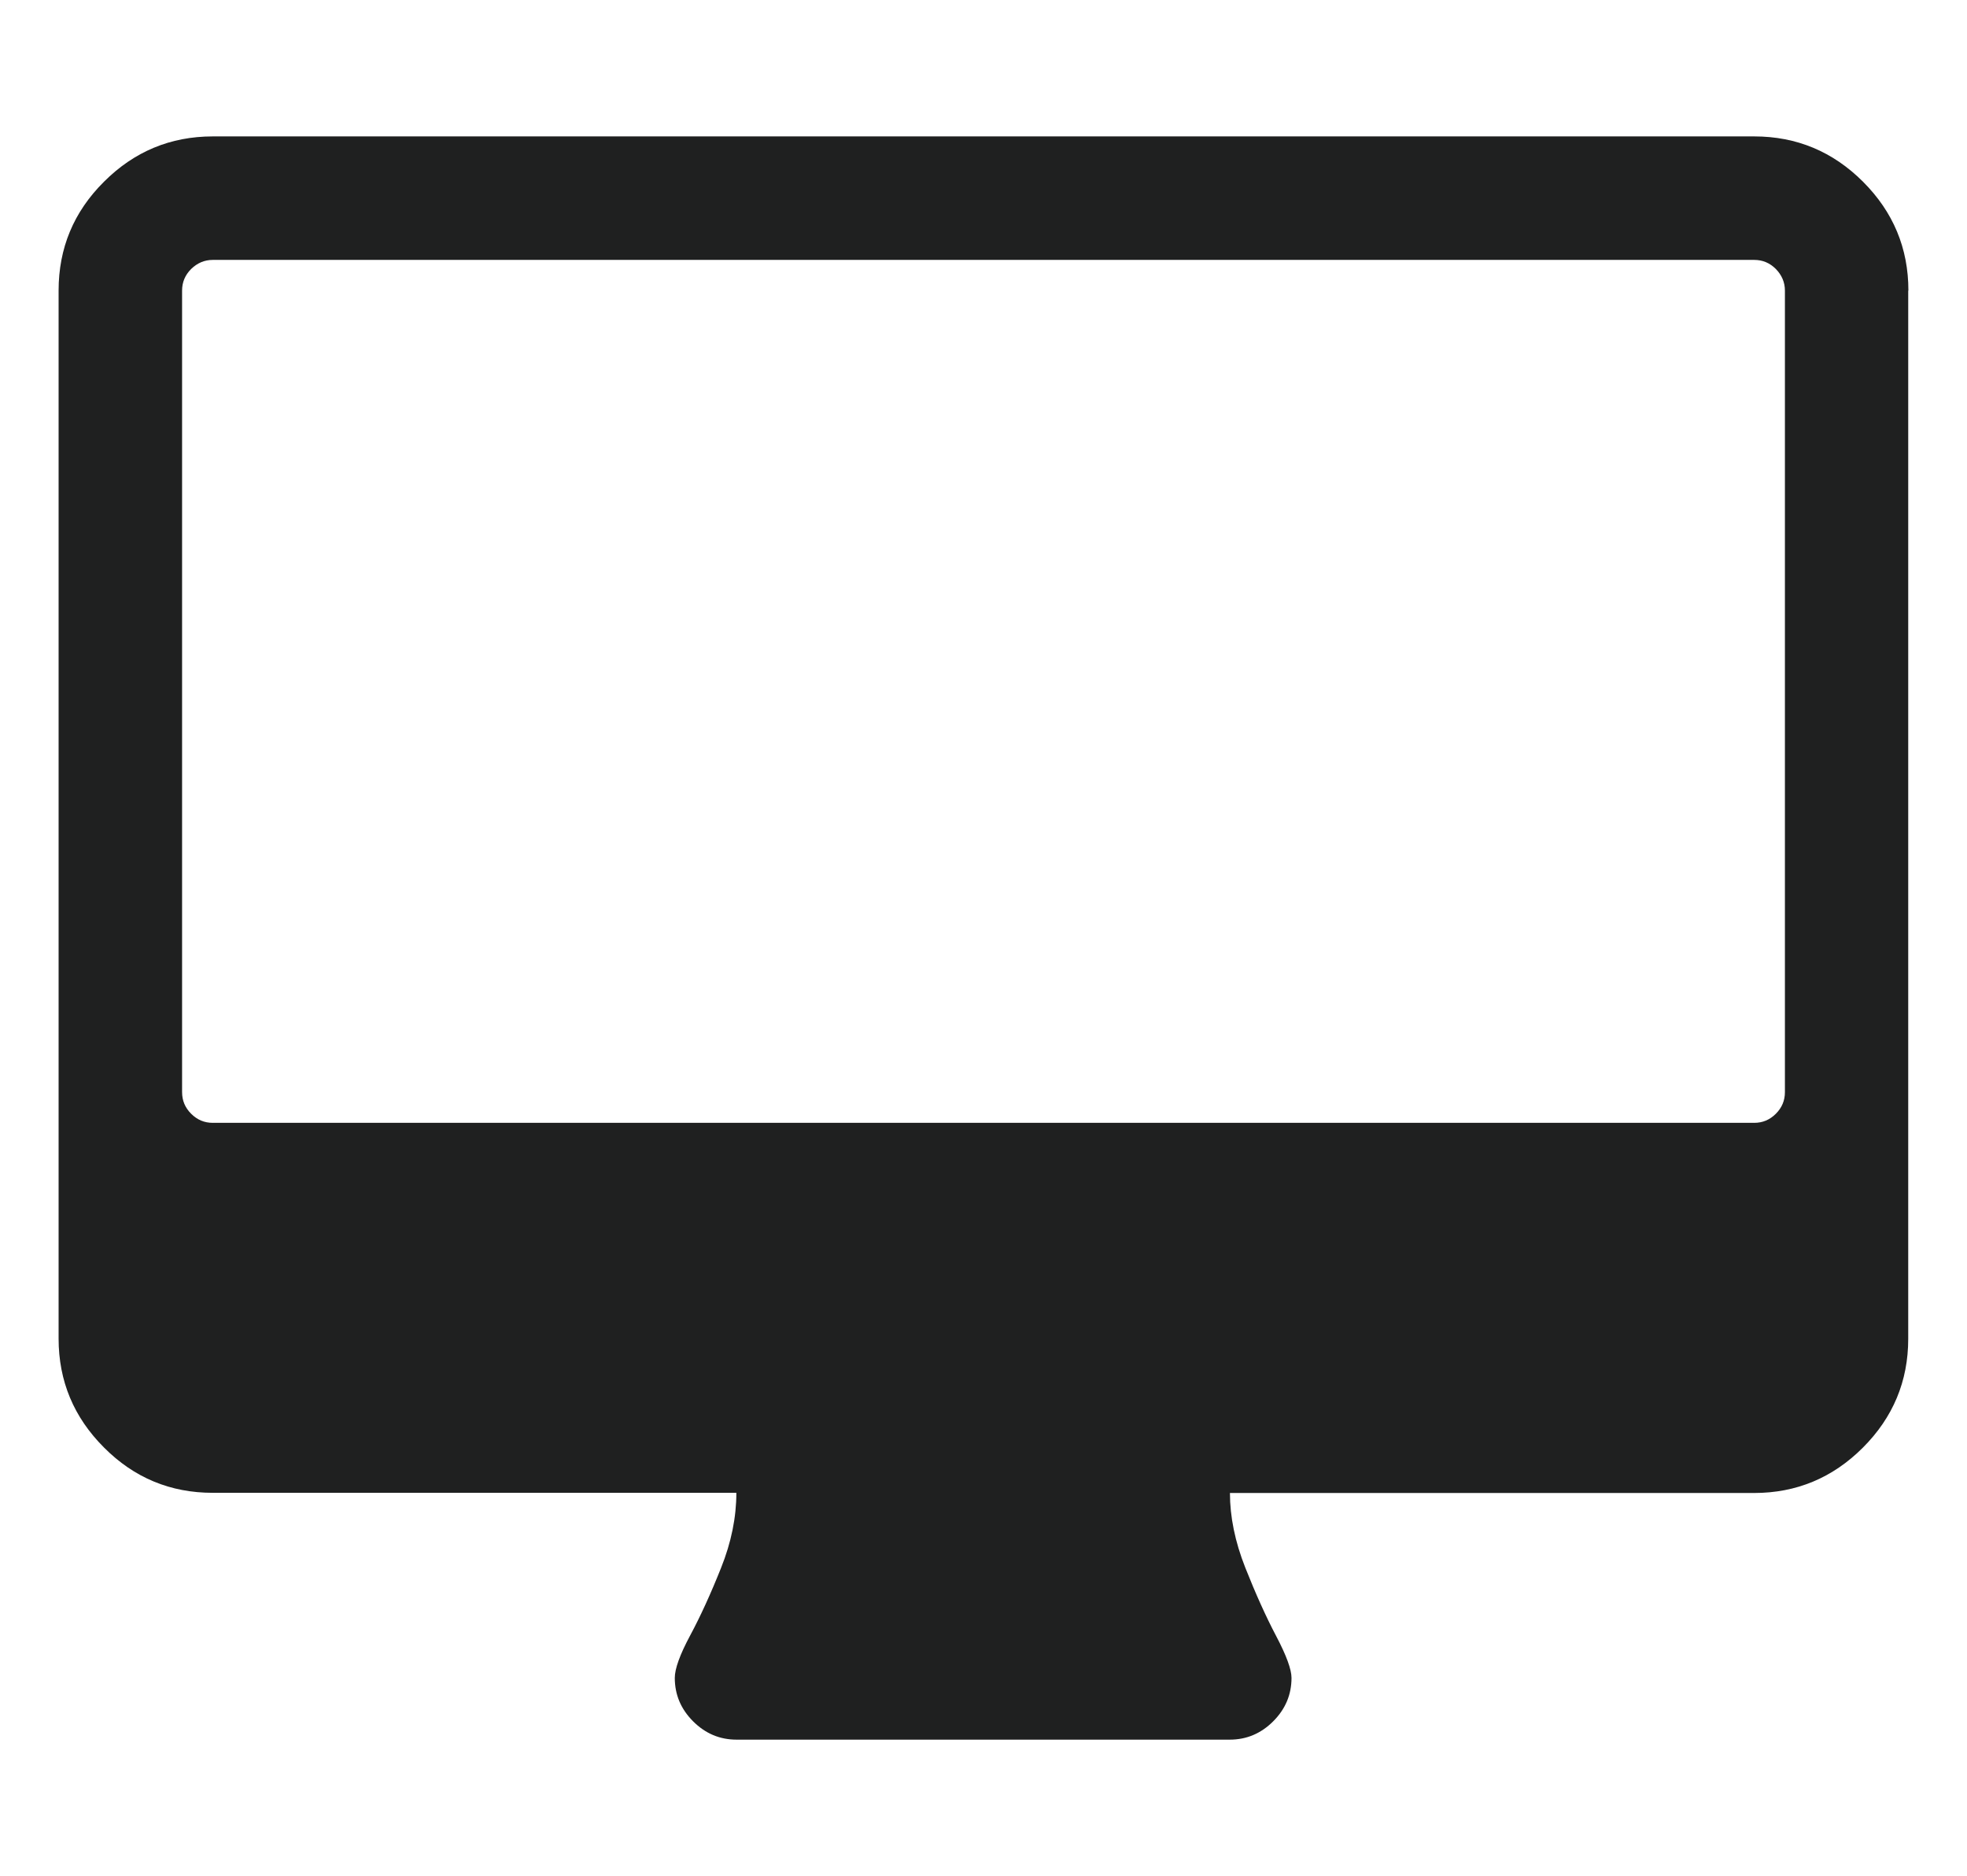
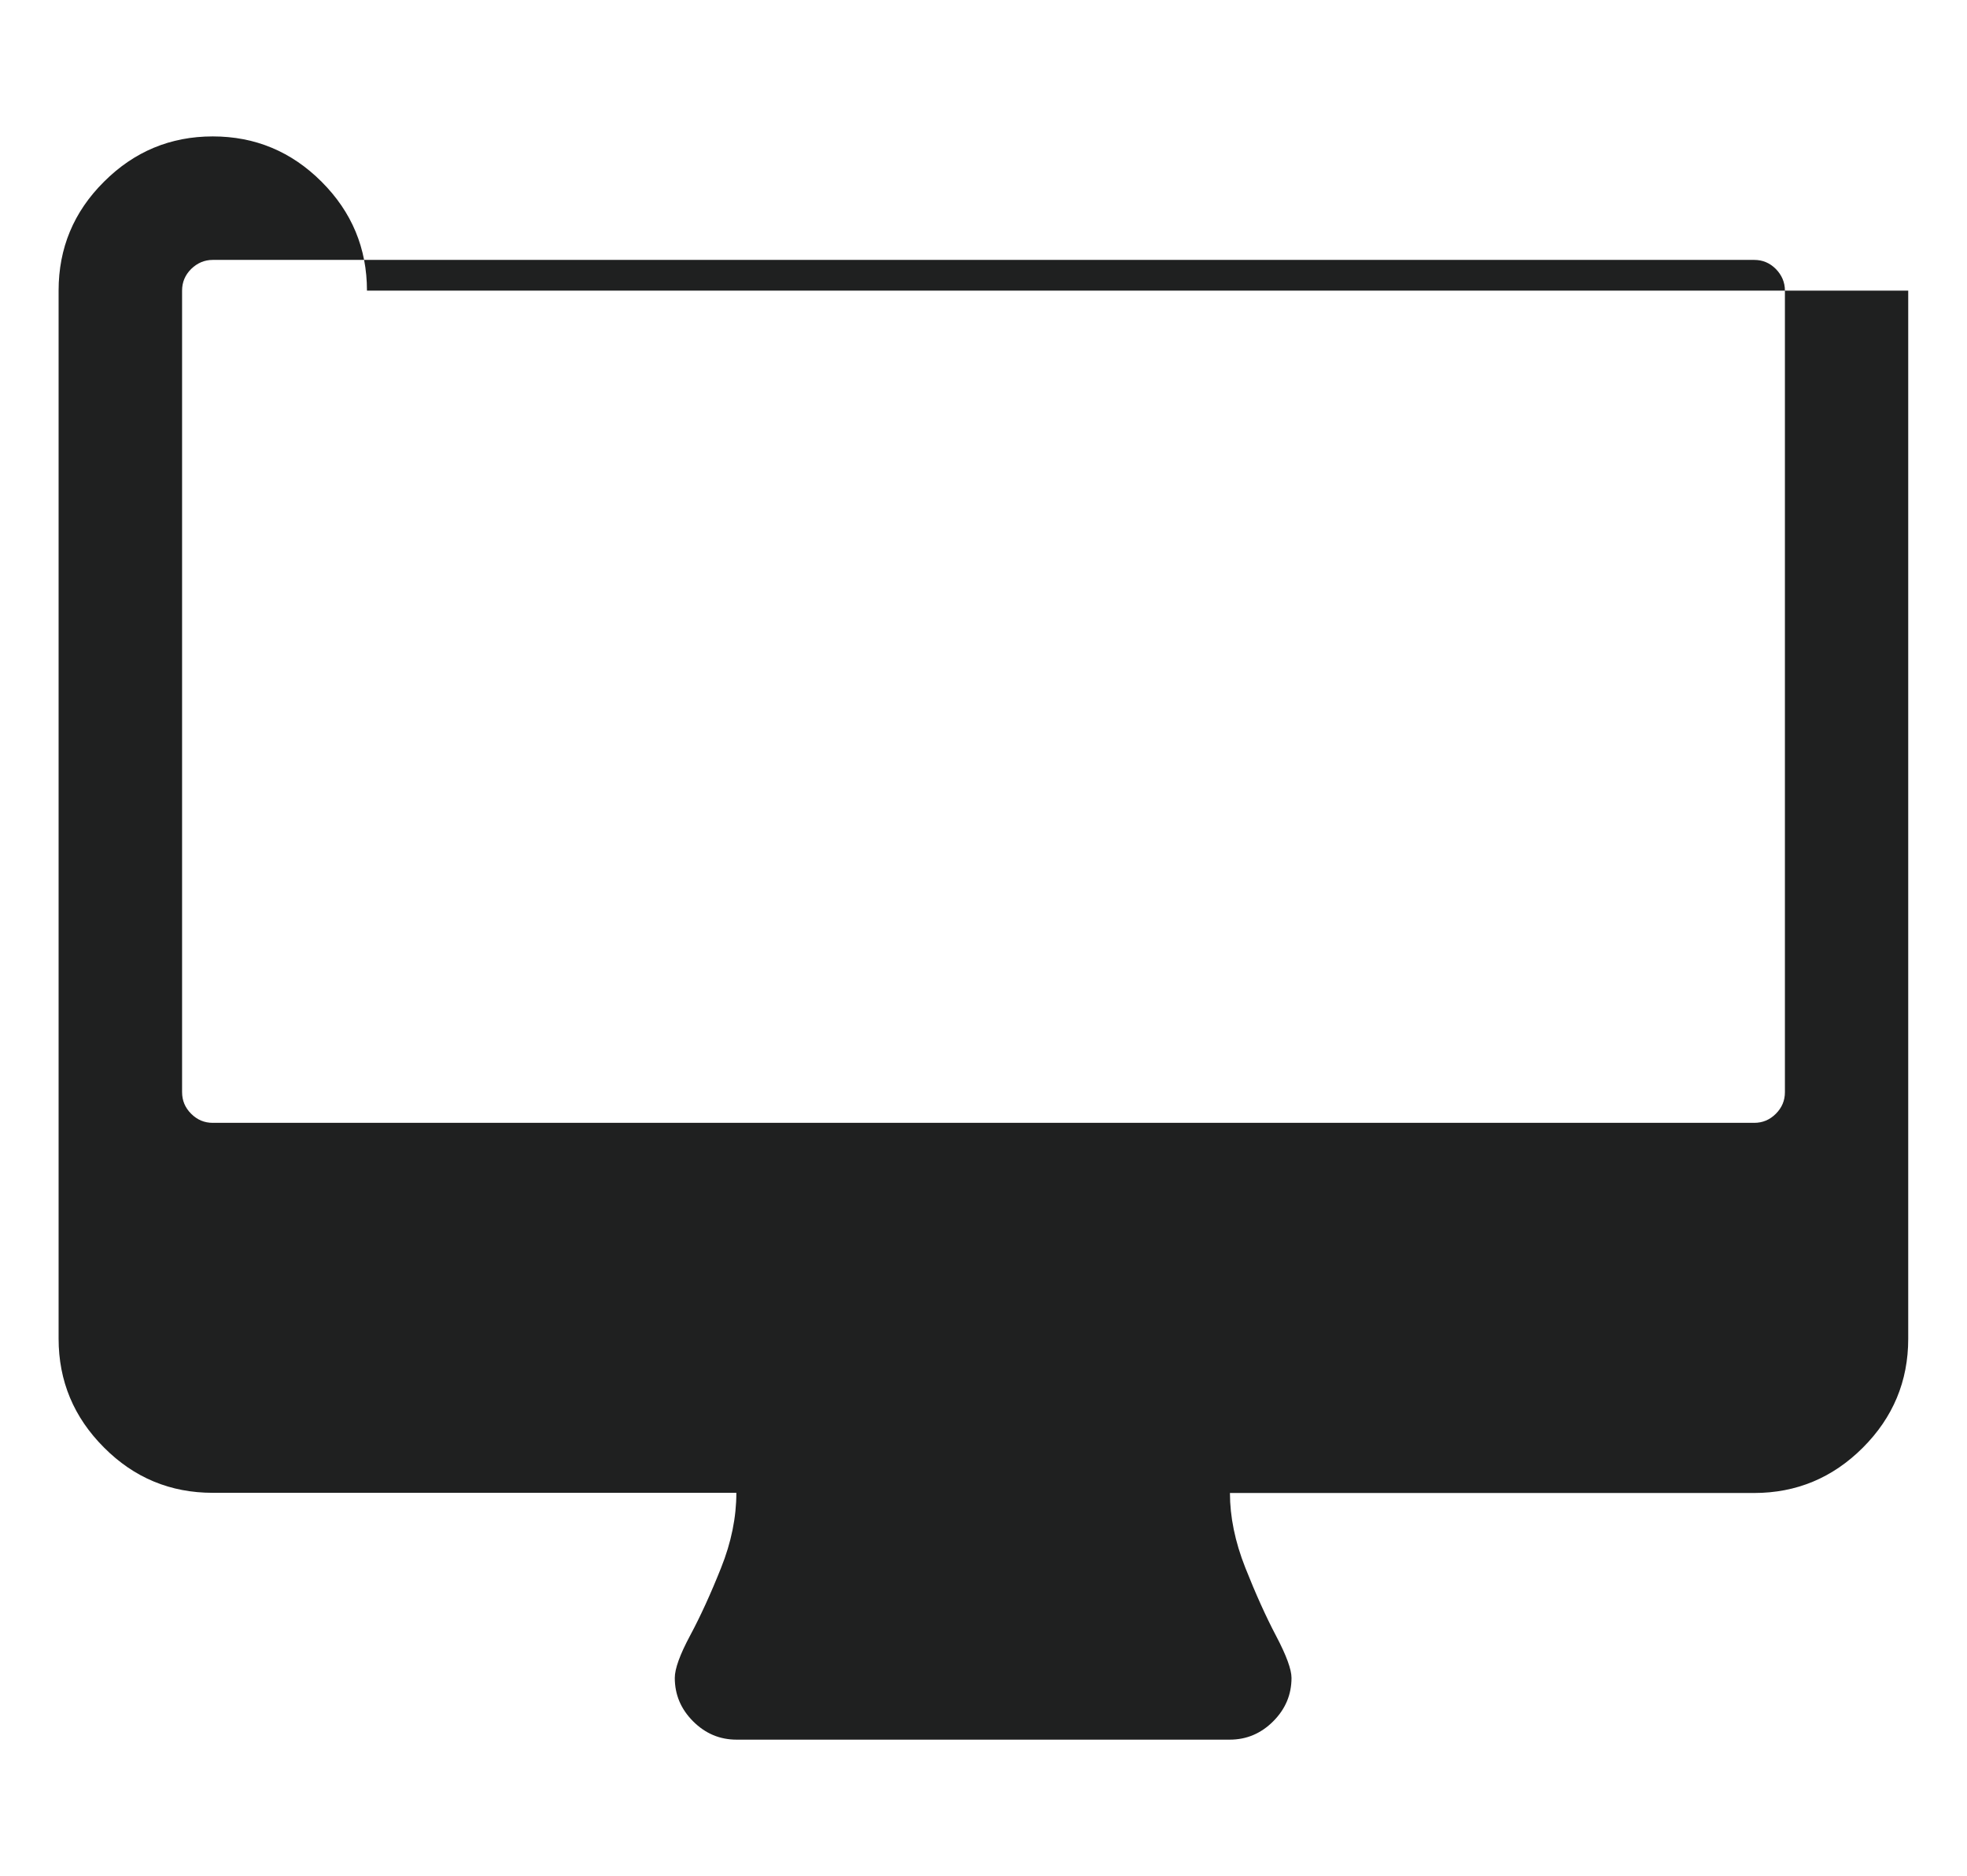
<svg xmlns="http://www.w3.org/2000/svg" id="Layer_1" viewBox="0 0 112.78 107.55">
  <defs>
    <style>.cls-1{fill:#1f2020;}</style>
  </defs>
-   <path class="cls-1" d="M109.41,16.66v60.09c0,2.43-.87,4.51-2.6,6.24-1.73,1.73-3.81,2.6-6.24,2.6h-30.05c0,1.36,.29,2.79,.88,4.28,.59,1.49,1.18,2.8,1.77,3.92,.59,1.12,.88,1.92,.88,2.4,0,.96-.35,1.79-1.05,2.49-.7,.7-1.53,1.05-2.49,1.05h-28.28c-.96,0-1.79-.35-2.49-1.05-.7-.7-1.05-1.53-1.05-2.49,0-.52,.29-1.33,.88-2.43,.59-1.1,1.18-2.39,1.77-3.87,.59-1.47,.88-2.91,.88-4.31H12.2c-2.43,0-4.51-.86-6.24-2.6-1.73-1.73-2.6-3.81-2.6-6.24V16.66c0-2.43,.86-4.51,2.6-6.24,1.73-1.73,3.81-2.6,6.24-2.6H100.58c2.43,0,4.51,.87,6.24,2.6,1.73,1.73,2.6,3.81,2.6,6.24Zm-7.07,45.95V16.66c0-.48-.18-.89-.52-1.24-.35-.35-.76-.52-1.24-.52H12.2c-.48,0-.89,.18-1.24,.52-.35,.35-.52,.76-.52,1.24V62.61c0,.48,.17,.89,.52,1.24,.35,.35,.76,.52,1.24,.52H100.58c.48,0,.89-.17,1.24-.52,.35-.35,.52-.76,.52-1.24Z" />
+   <path class="cls-1" d="M109.41,16.66v60.09c0,2.43-.87,4.51-2.6,6.24-1.73,1.73-3.81,2.6-6.24,2.6h-30.05c0,1.36,.29,2.79,.88,4.28,.59,1.49,1.18,2.8,1.77,3.92,.59,1.12,.88,1.92,.88,2.4,0,.96-.35,1.79-1.05,2.49-.7,.7-1.53,1.05-2.49,1.05h-28.28c-.96,0-1.79-.35-2.49-1.05-.7-.7-1.05-1.53-1.05-2.49,0-.52,.29-1.33,.88-2.43,.59-1.1,1.18-2.39,1.77-3.87,.59-1.47,.88-2.91,.88-4.31H12.2c-2.43,0-4.51-.86-6.24-2.6-1.73-1.73-2.6-3.81-2.6-6.24V16.66c0-2.43,.86-4.51,2.6-6.24,1.73-1.73,3.81-2.6,6.24-2.6c2.43,0,4.51,.87,6.24,2.6,1.73,1.73,2.6,3.81,2.6,6.24Zm-7.07,45.95V16.66c0-.48-.18-.89-.52-1.24-.35-.35-.76-.52-1.24-.52H12.2c-.48,0-.89,.18-1.24,.52-.35,.35-.52,.76-.52,1.24V62.61c0,.48,.17,.89,.52,1.24,.35,.35,.76,.52,1.24,.52H100.58c.48,0,.89-.17,1.24-.52,.35-.35,.52-.76,.52-1.24Z" />
</svg>